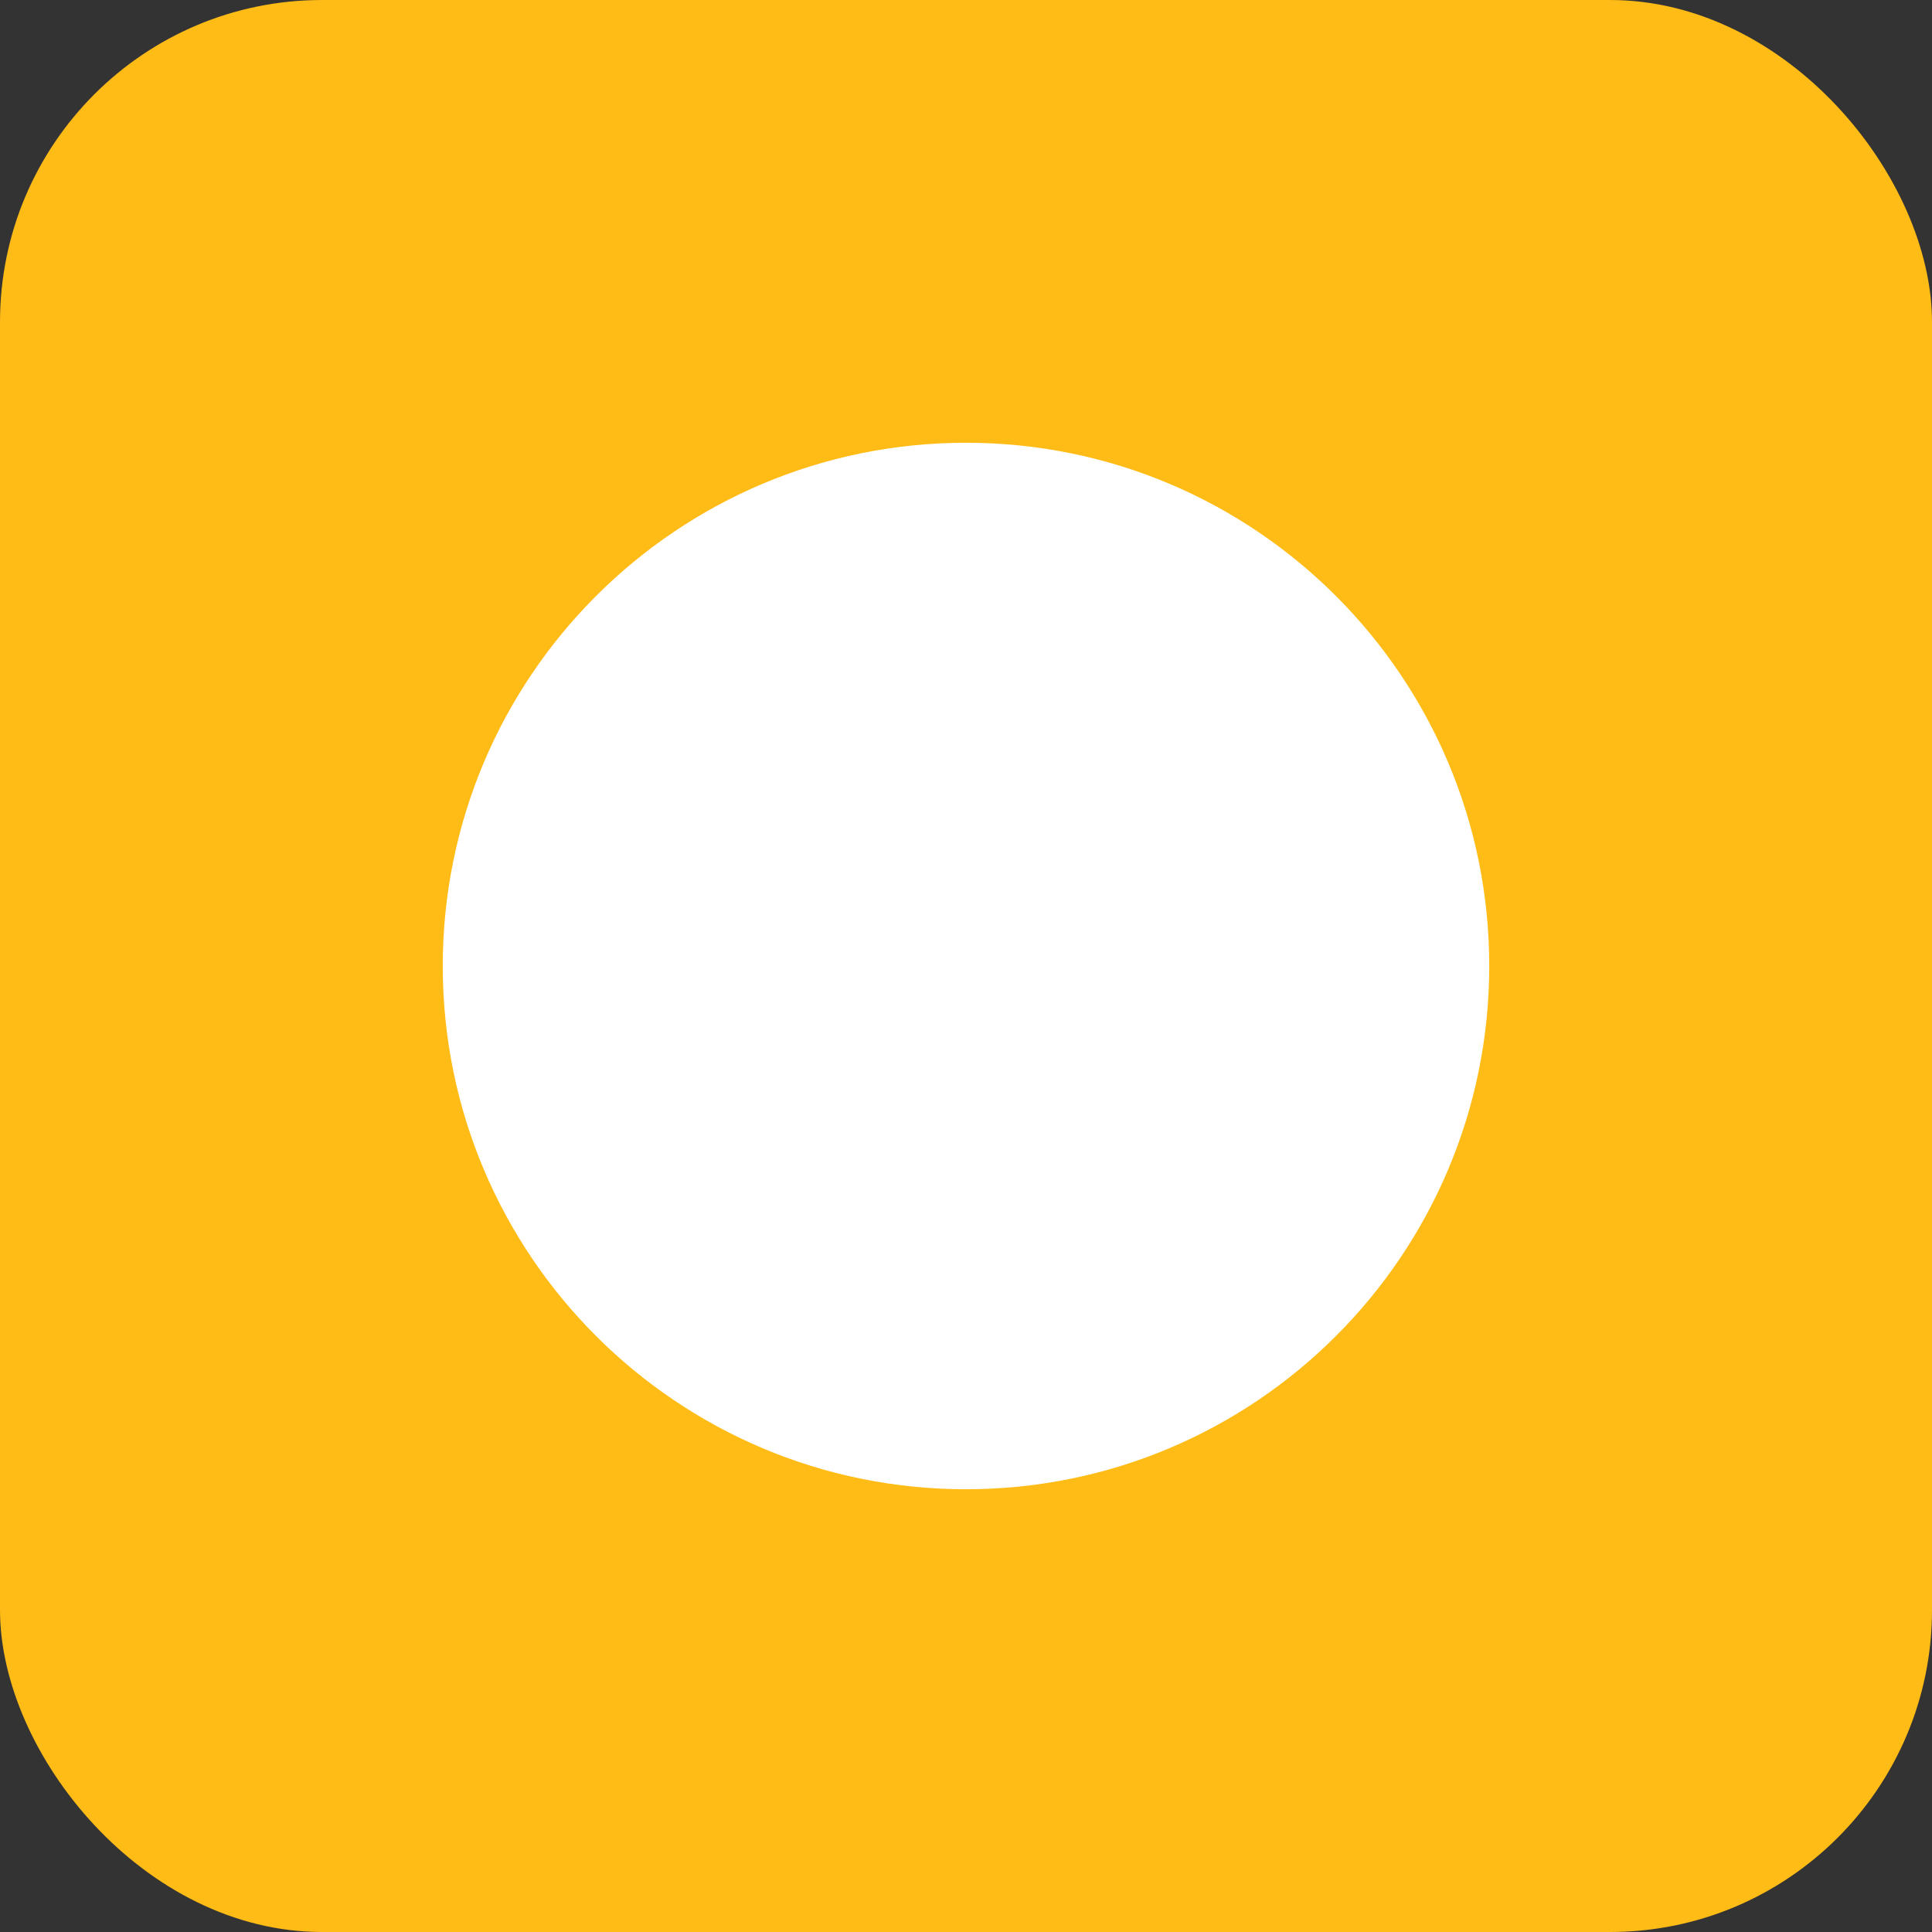
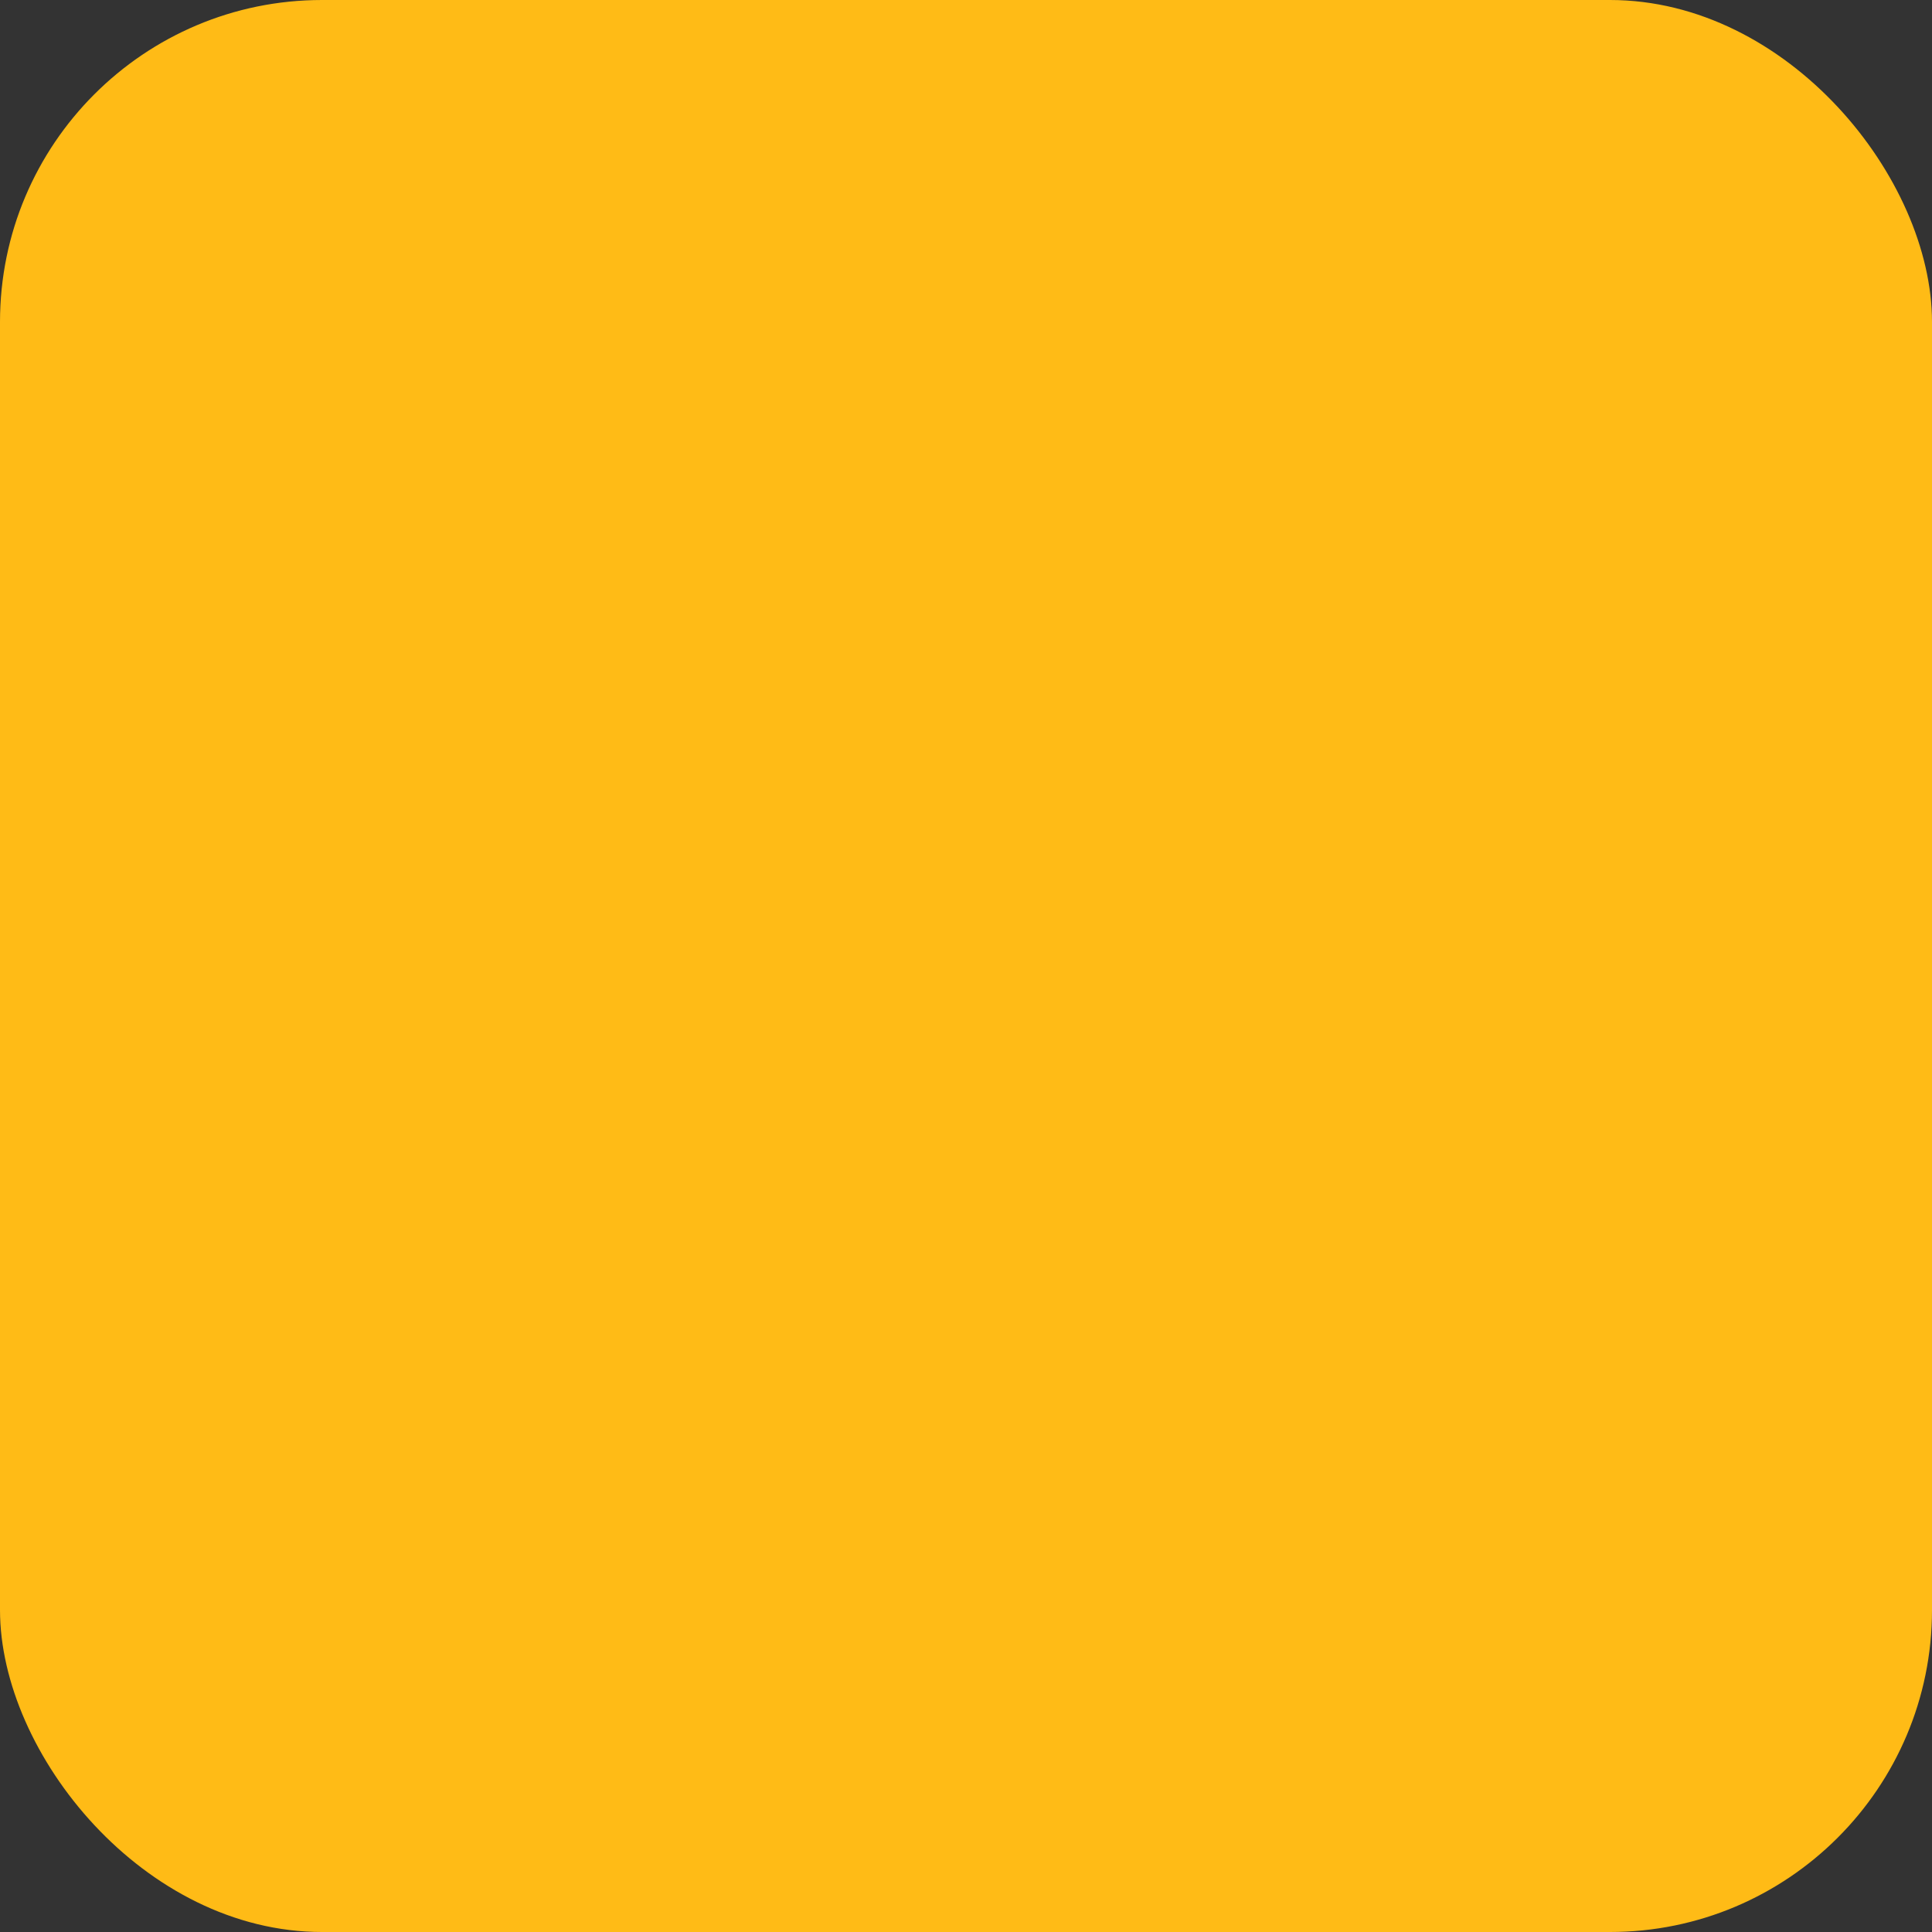
<svg xmlns="http://www.w3.org/2000/svg" width="24" height="24" viewBox="0 0 24 24" fill="none">
  <rect x="0" y="0" width="24" height="24" fill="#333333" stroke="none" />
  <g clip-path="url(#clip0_6599_65178)">
    <rect width="24" height="24" rx="4" fill="#FFBB16" />
    <g clip-path="url(#clip1_6599_65178)">
-       <path d="M17.9 12C17.9 15.258 15.258 17.9 12 17.9C8.742 17.9 6.1 15.258 6.1 12C6.1 8.742 8.742 6.1 12 6.1C15.258 6.1 17.9 8.742 17.9 12Z" fill="white" stroke="white" stroke-width="1.2" />
+       <path d="M17.9 12C8.742 17.9 6.1 15.258 6.1 12C6.1 8.742 8.742 6.1 12 6.1C15.258 6.1 17.9 8.742 17.9 12Z" fill="white" stroke="white" stroke-width="1.2" />
    </g>
  </g>
  <defs>
    <clipPath id="clip0_6599_65178">
      <rect width="24" height="24" rx="4" fill="white" />
    </clipPath>
    <clipPath id="clip1_6599_65178">
-       <rect width="24" height="24" fill="white" />
-     </clipPath>
+       </clipPath>
  </defs>
</svg>